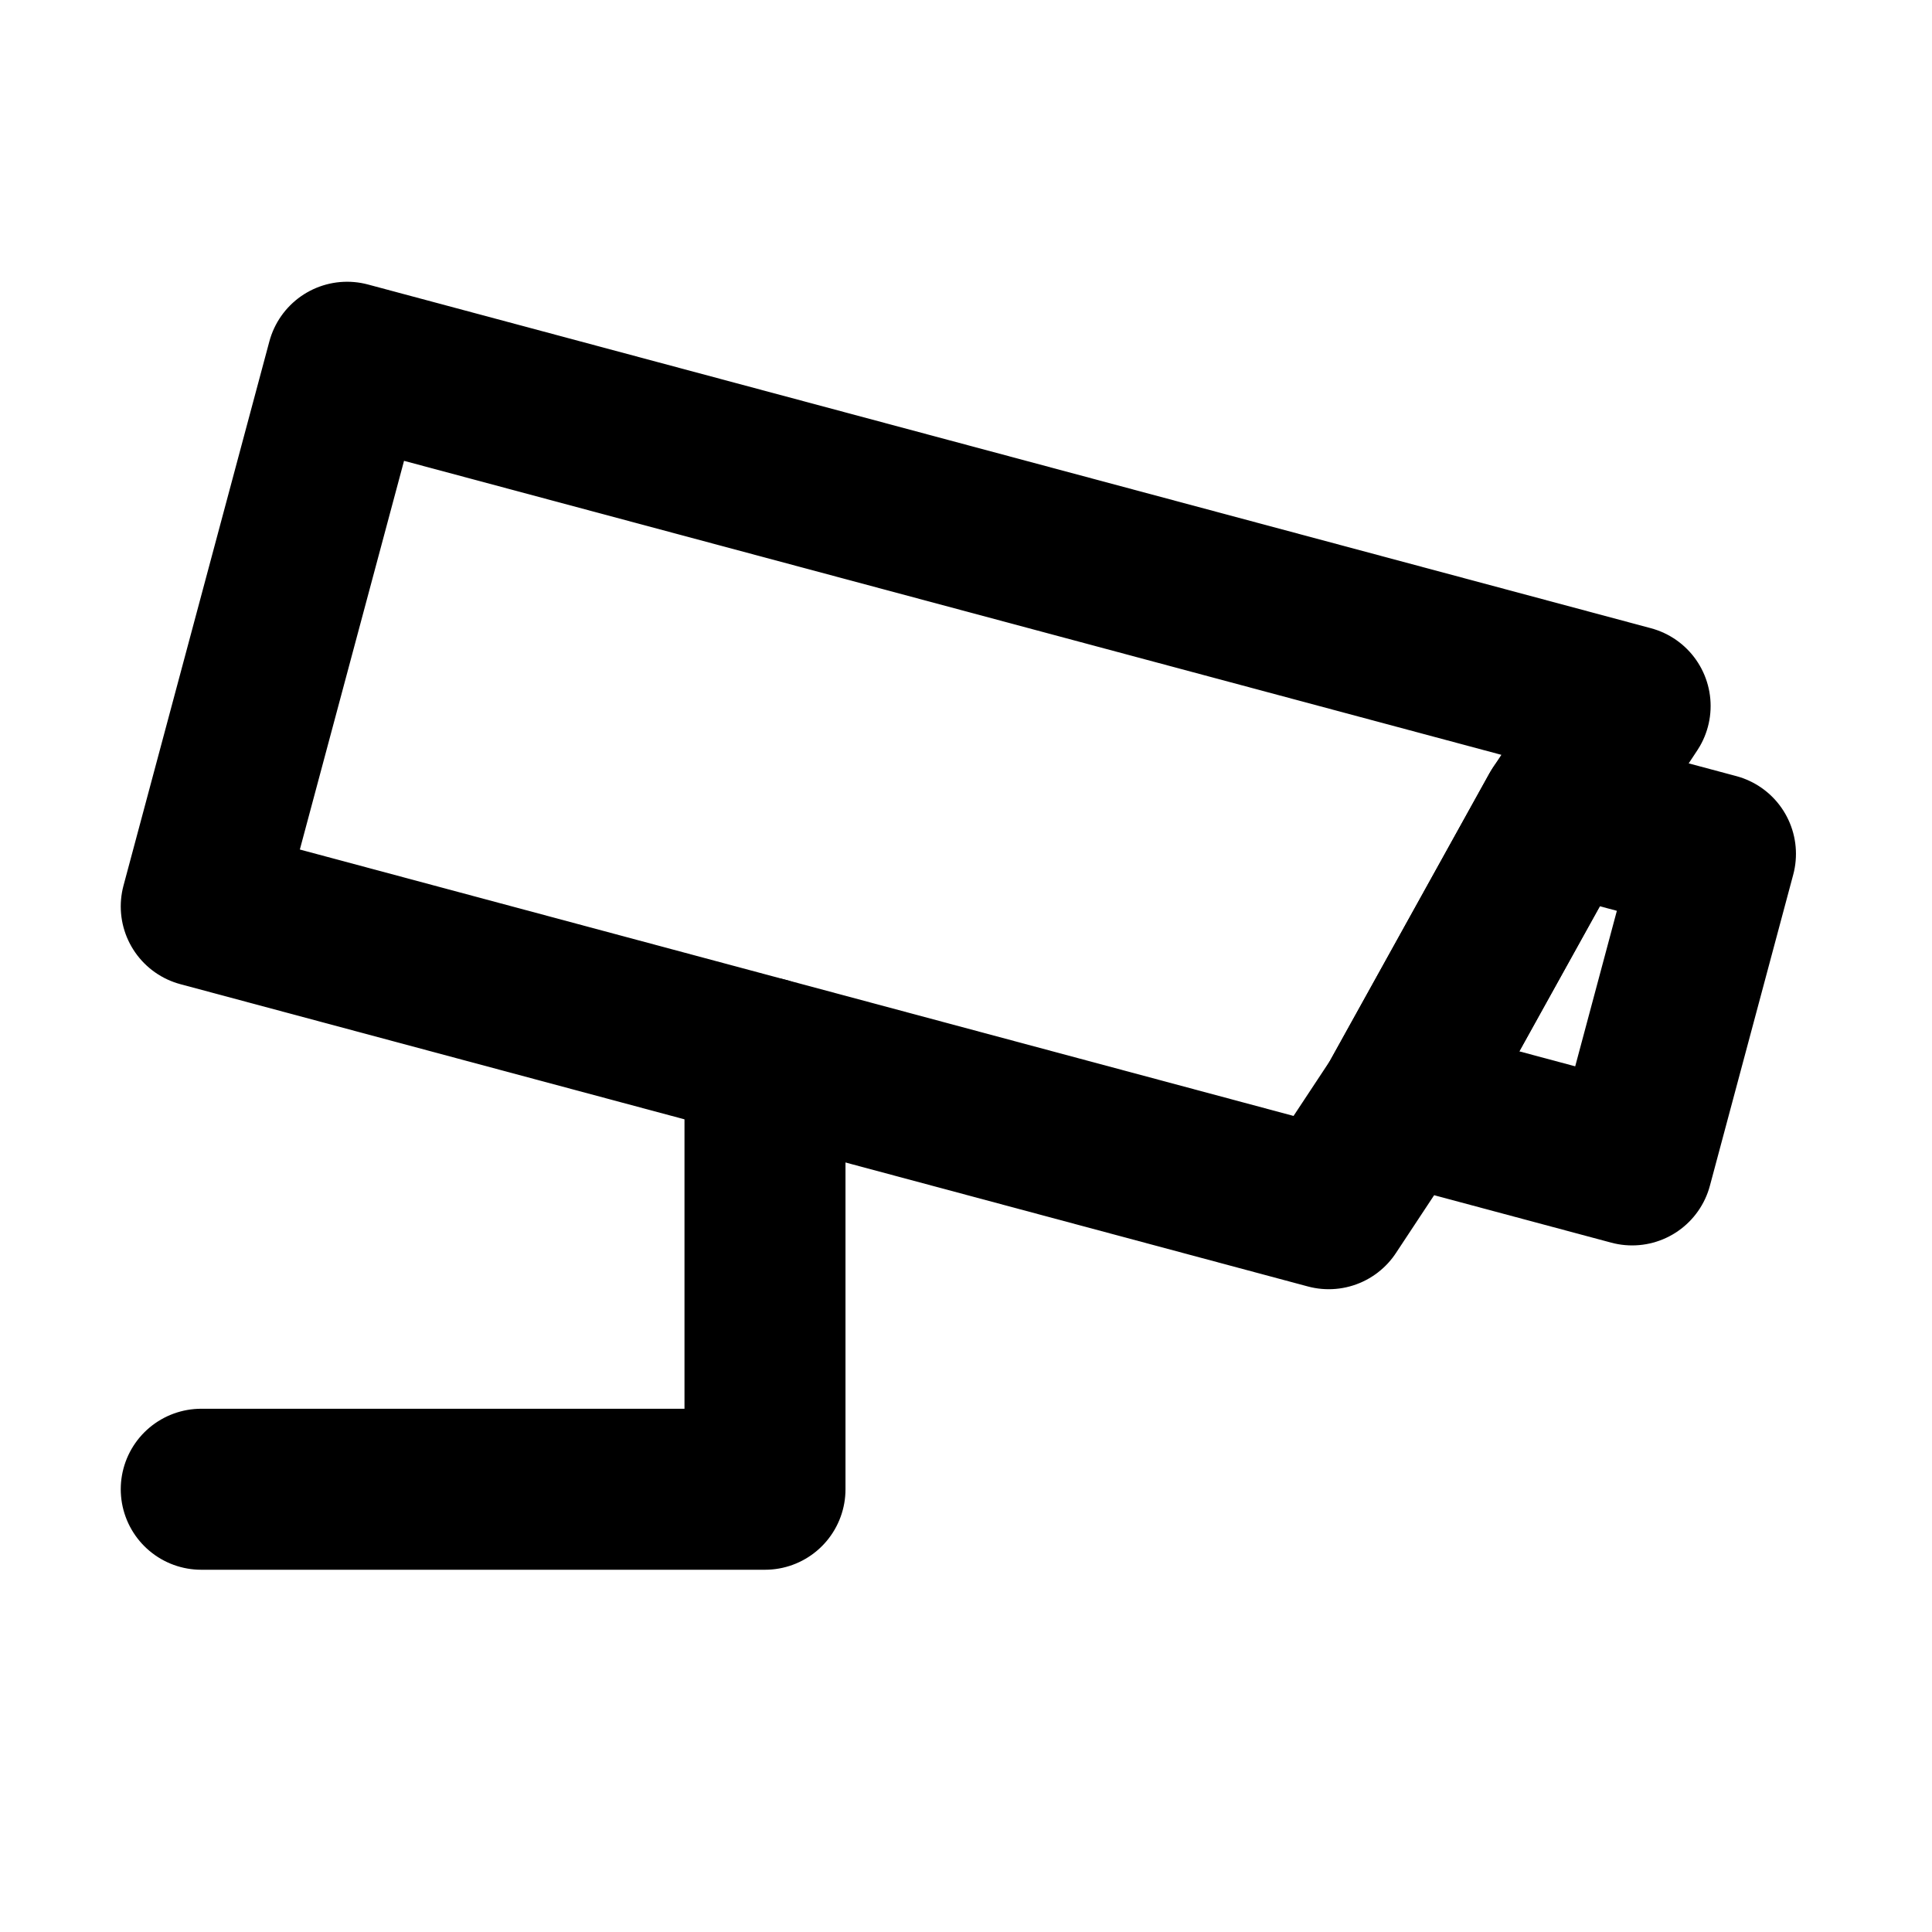
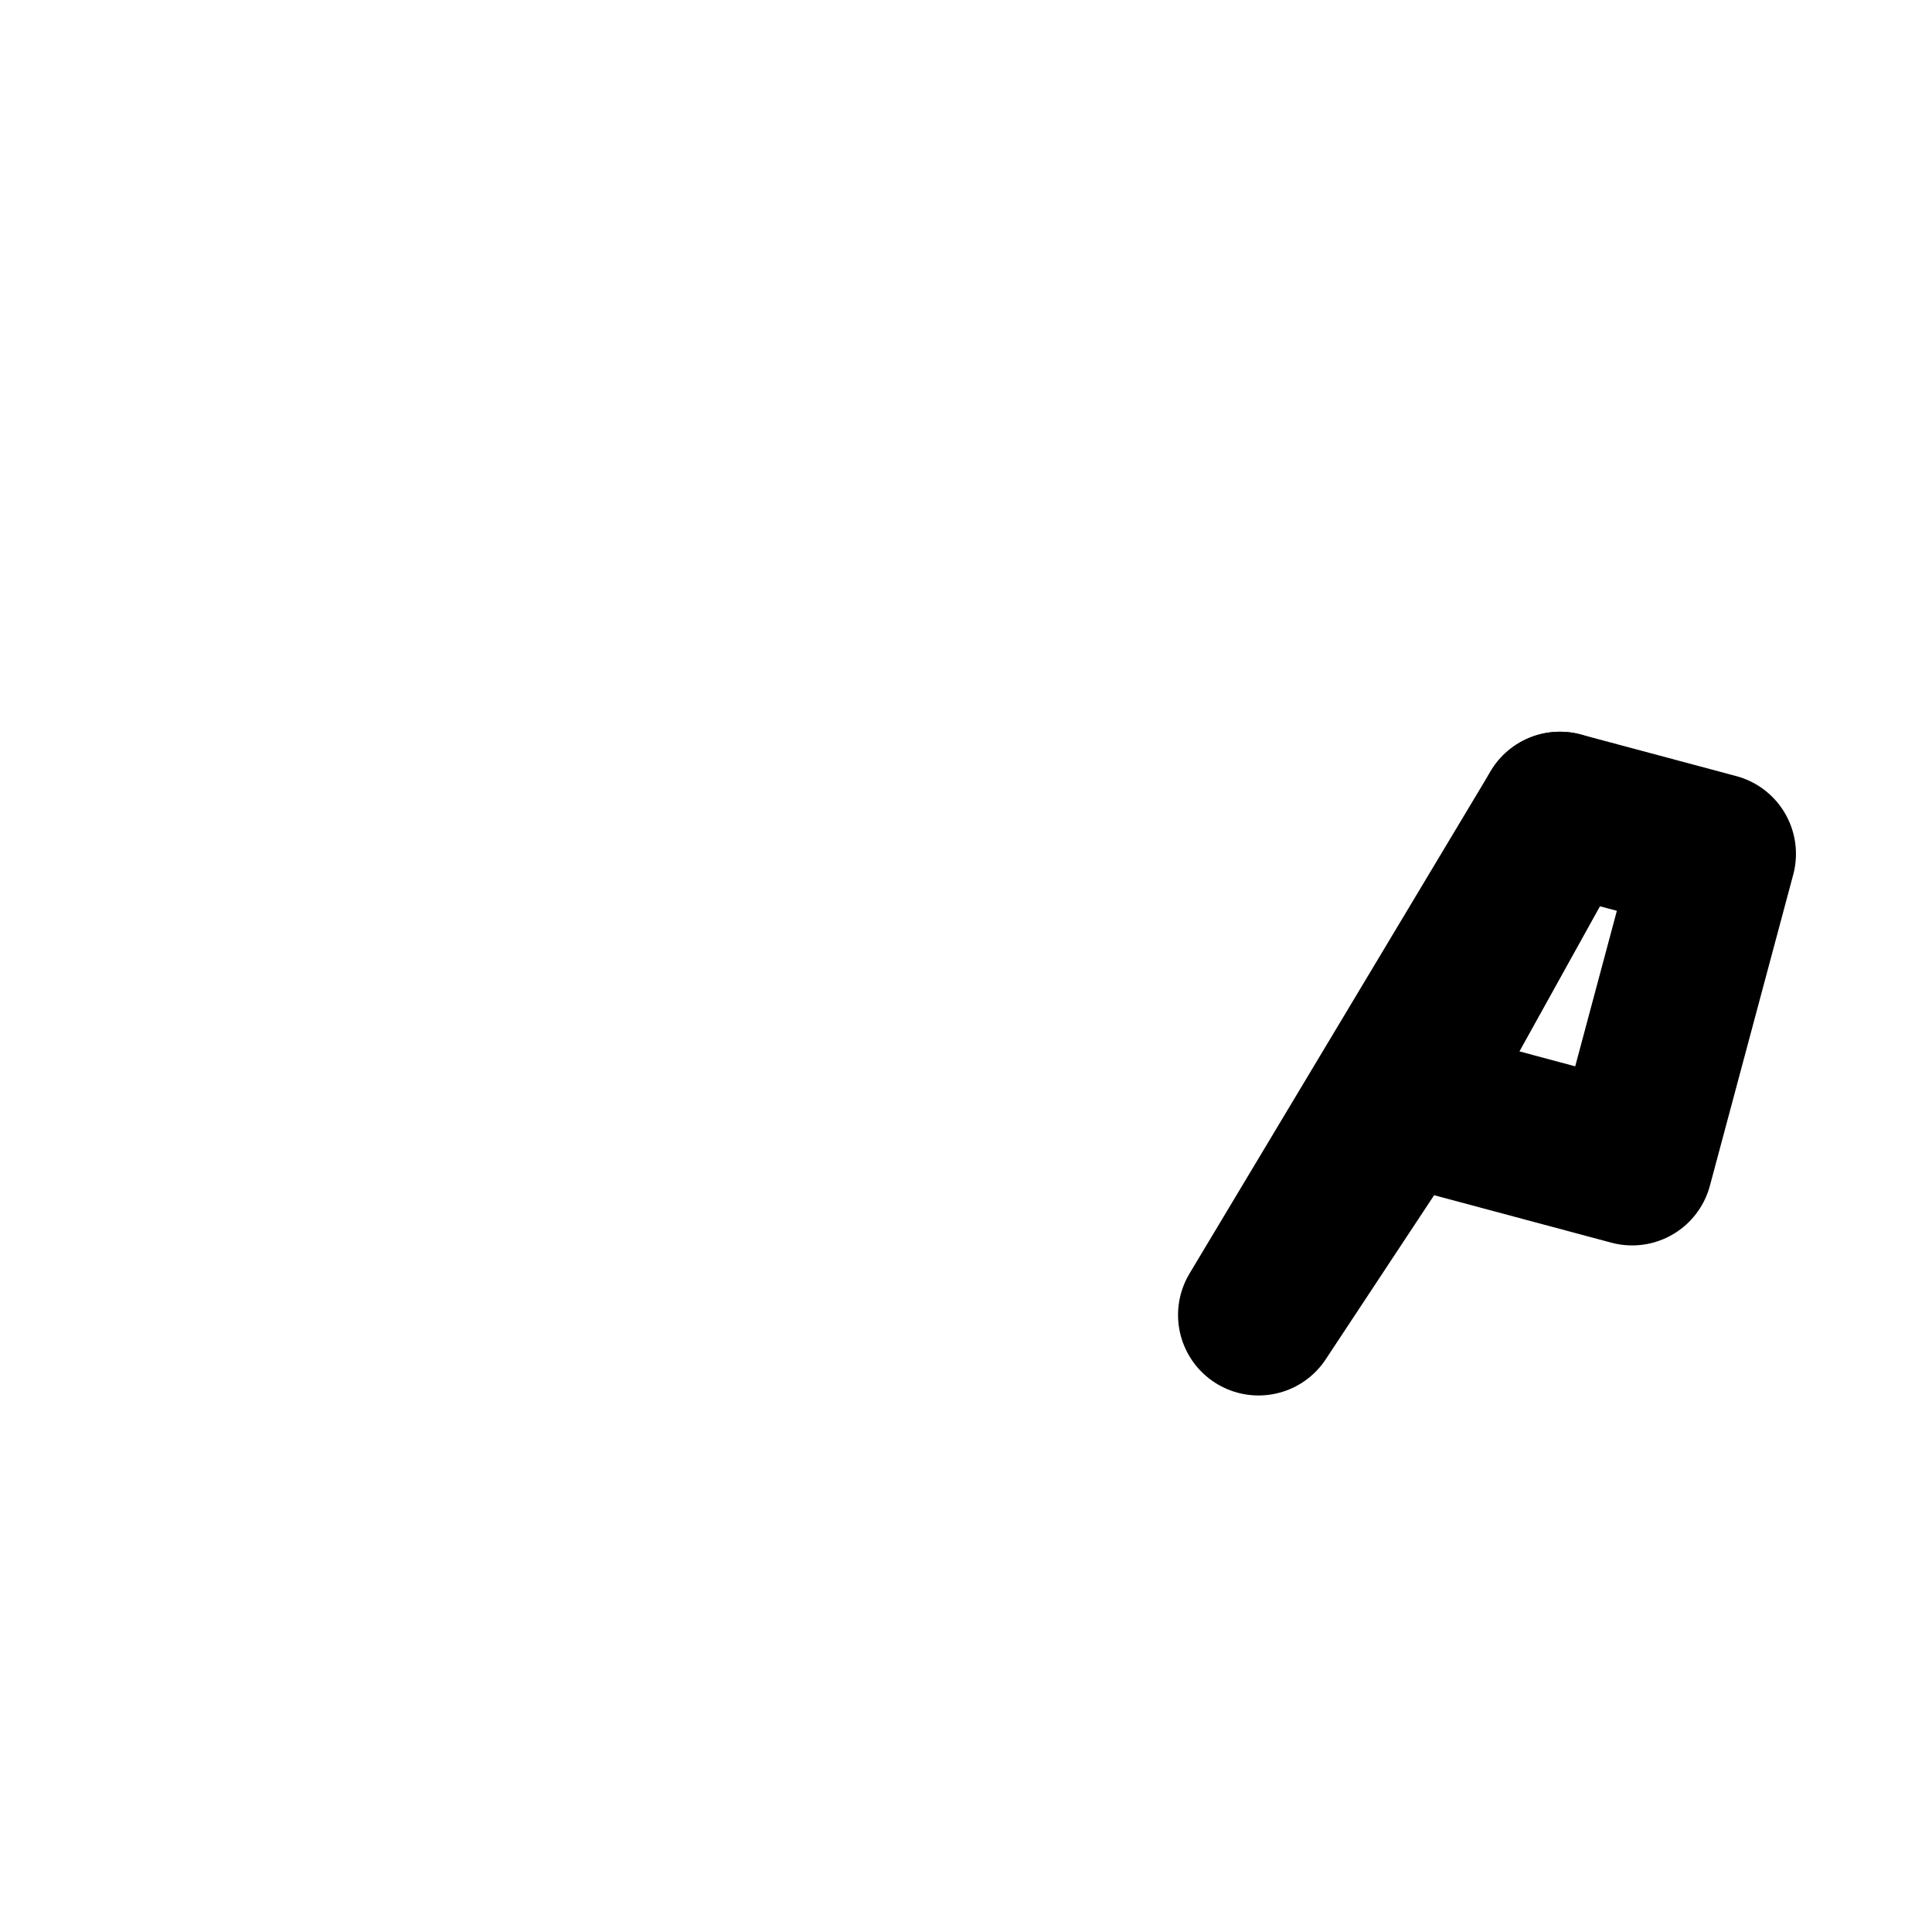
<svg xmlns="http://www.w3.org/2000/svg" width="24" height="24" fill="none" stroke="#000000" stroke-linecap="round" stroke-linejoin="round" stroke-width="2" viewBox="0 0 24 24">
-   <path d="M9.503 13.138V18.5H2.5" />
  <path d="m21.31 10.607-1.932-.517-2 3.605 2.897.776 1.035-3.864Z" />
-   <path d="m19.378 10.09-2 3.605-.872 1.32L2.5 11.26 4.312 4.5 20.25 8.77l-.872 1.32Z" />
+   <path d="m19.378 10.09-2 3.605-.872 1.32l-.872 1.32Z" />
</svg>